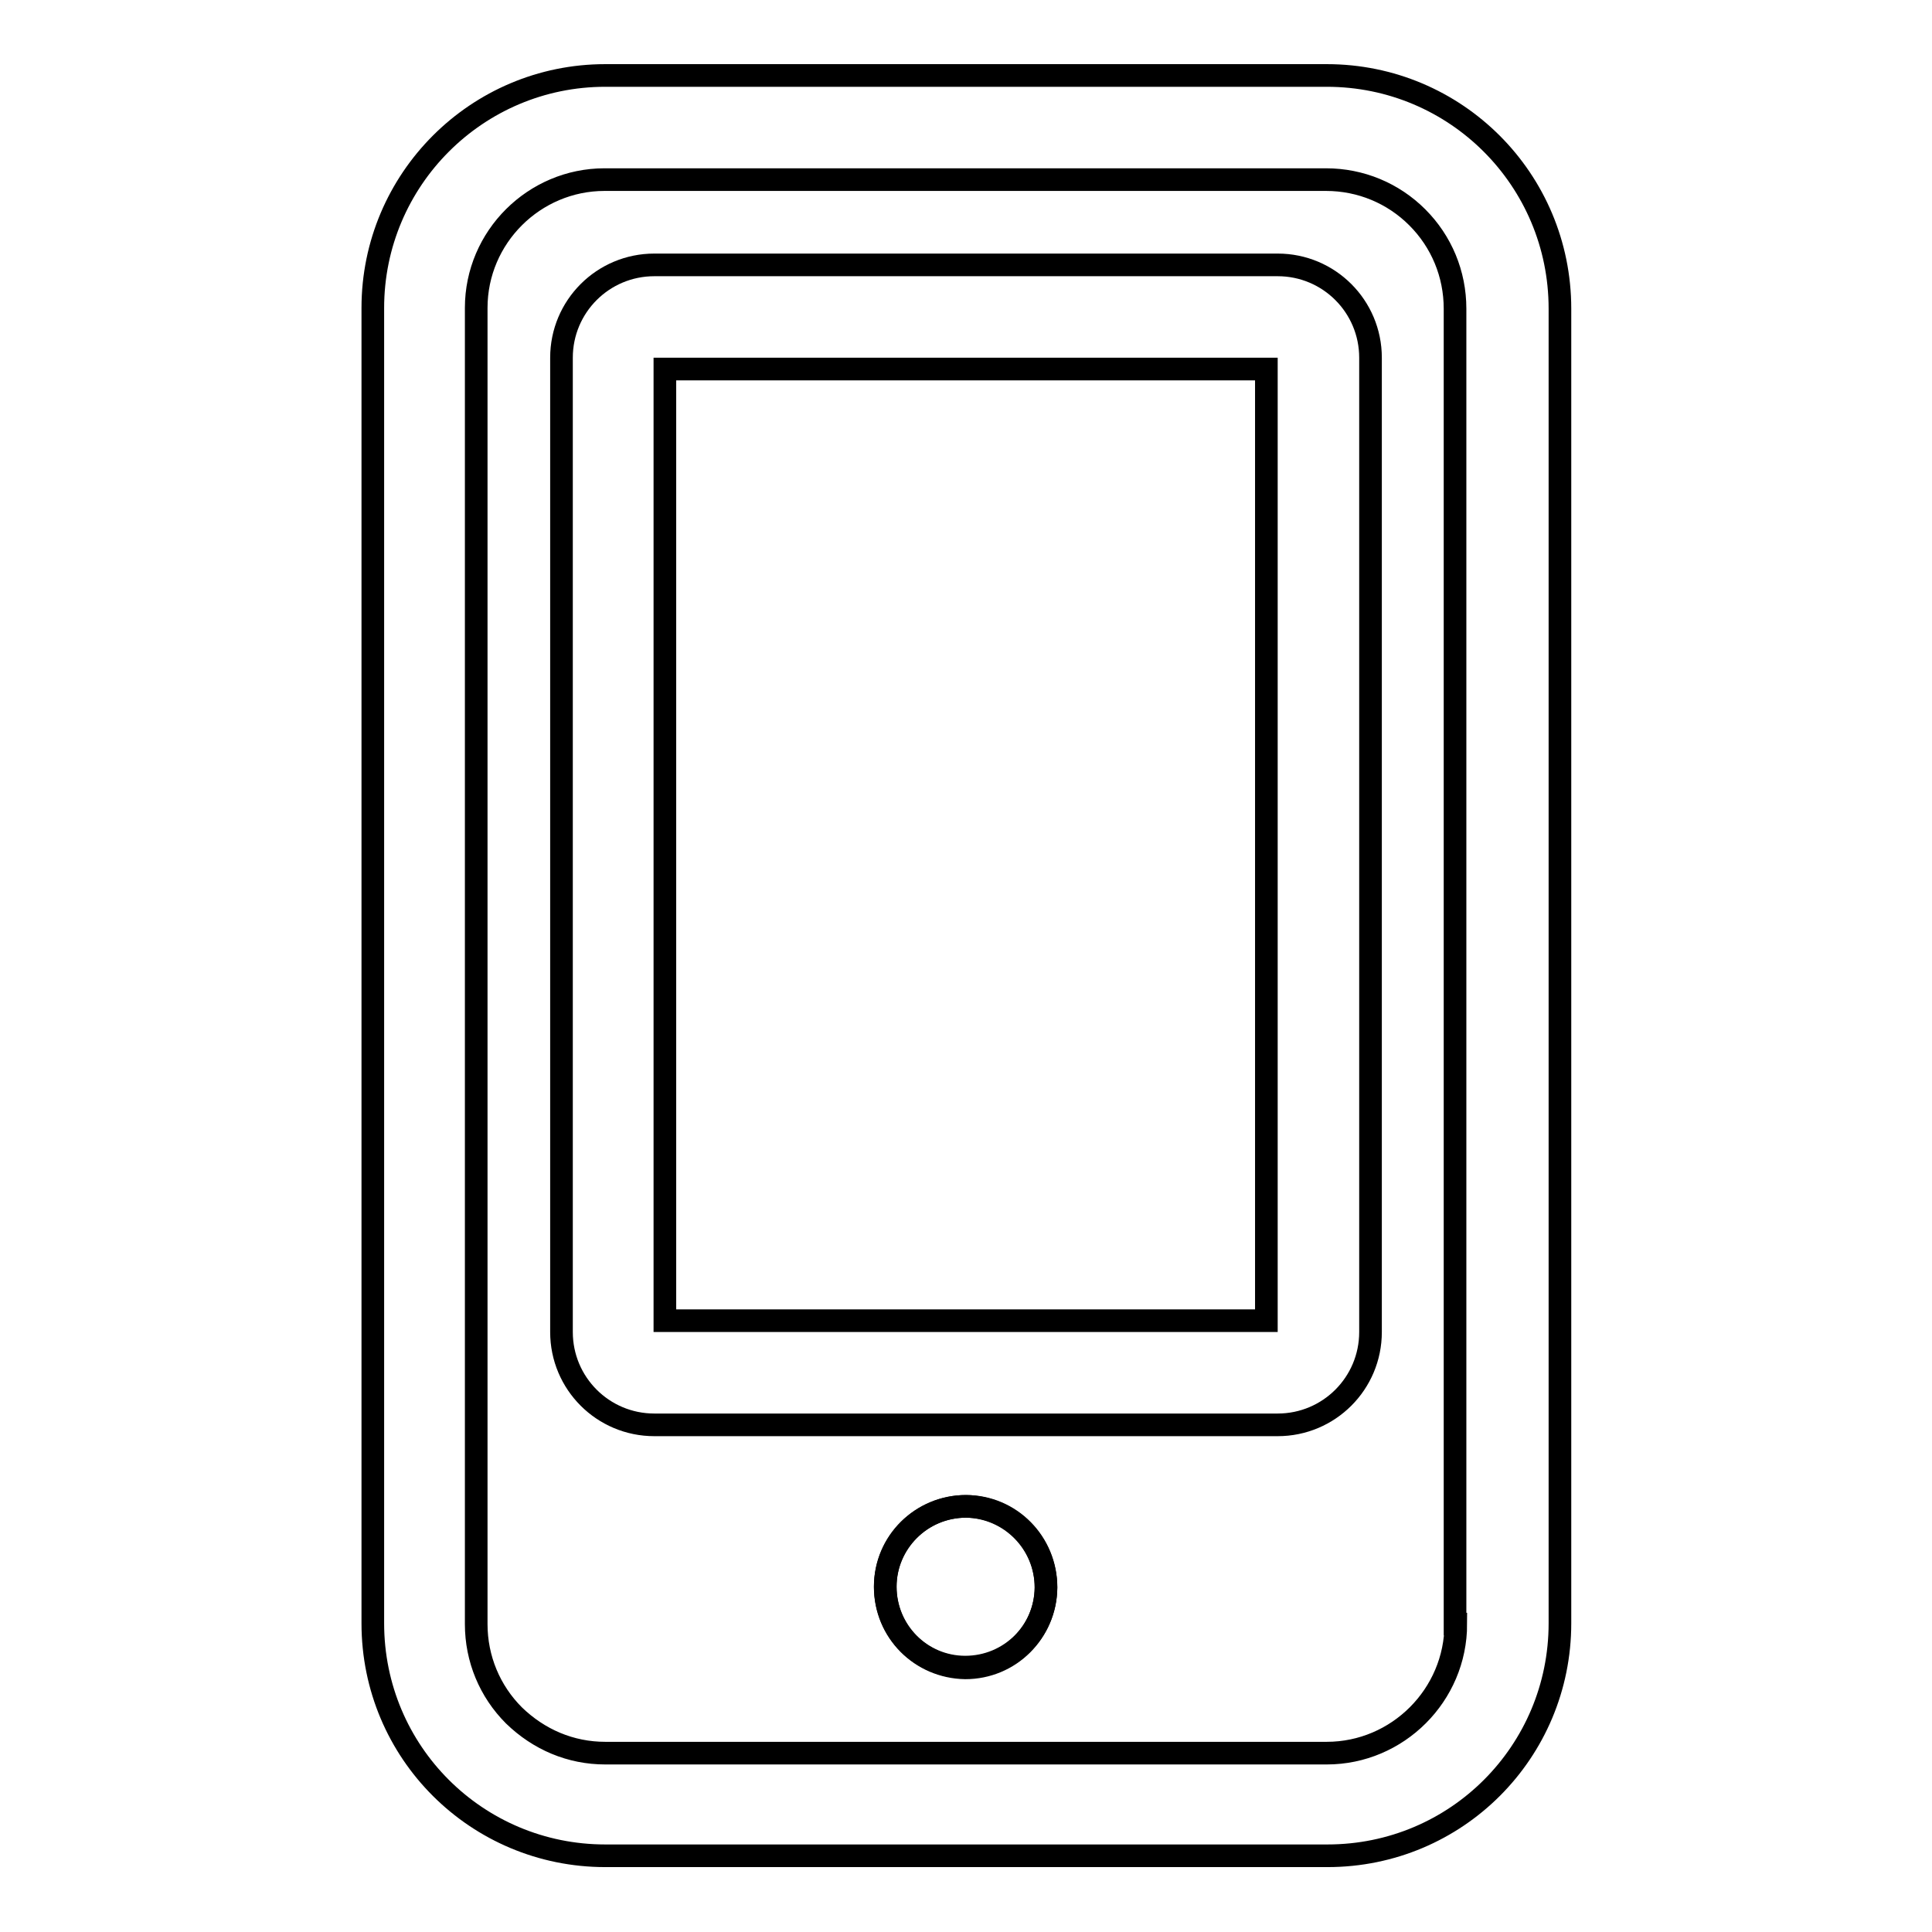
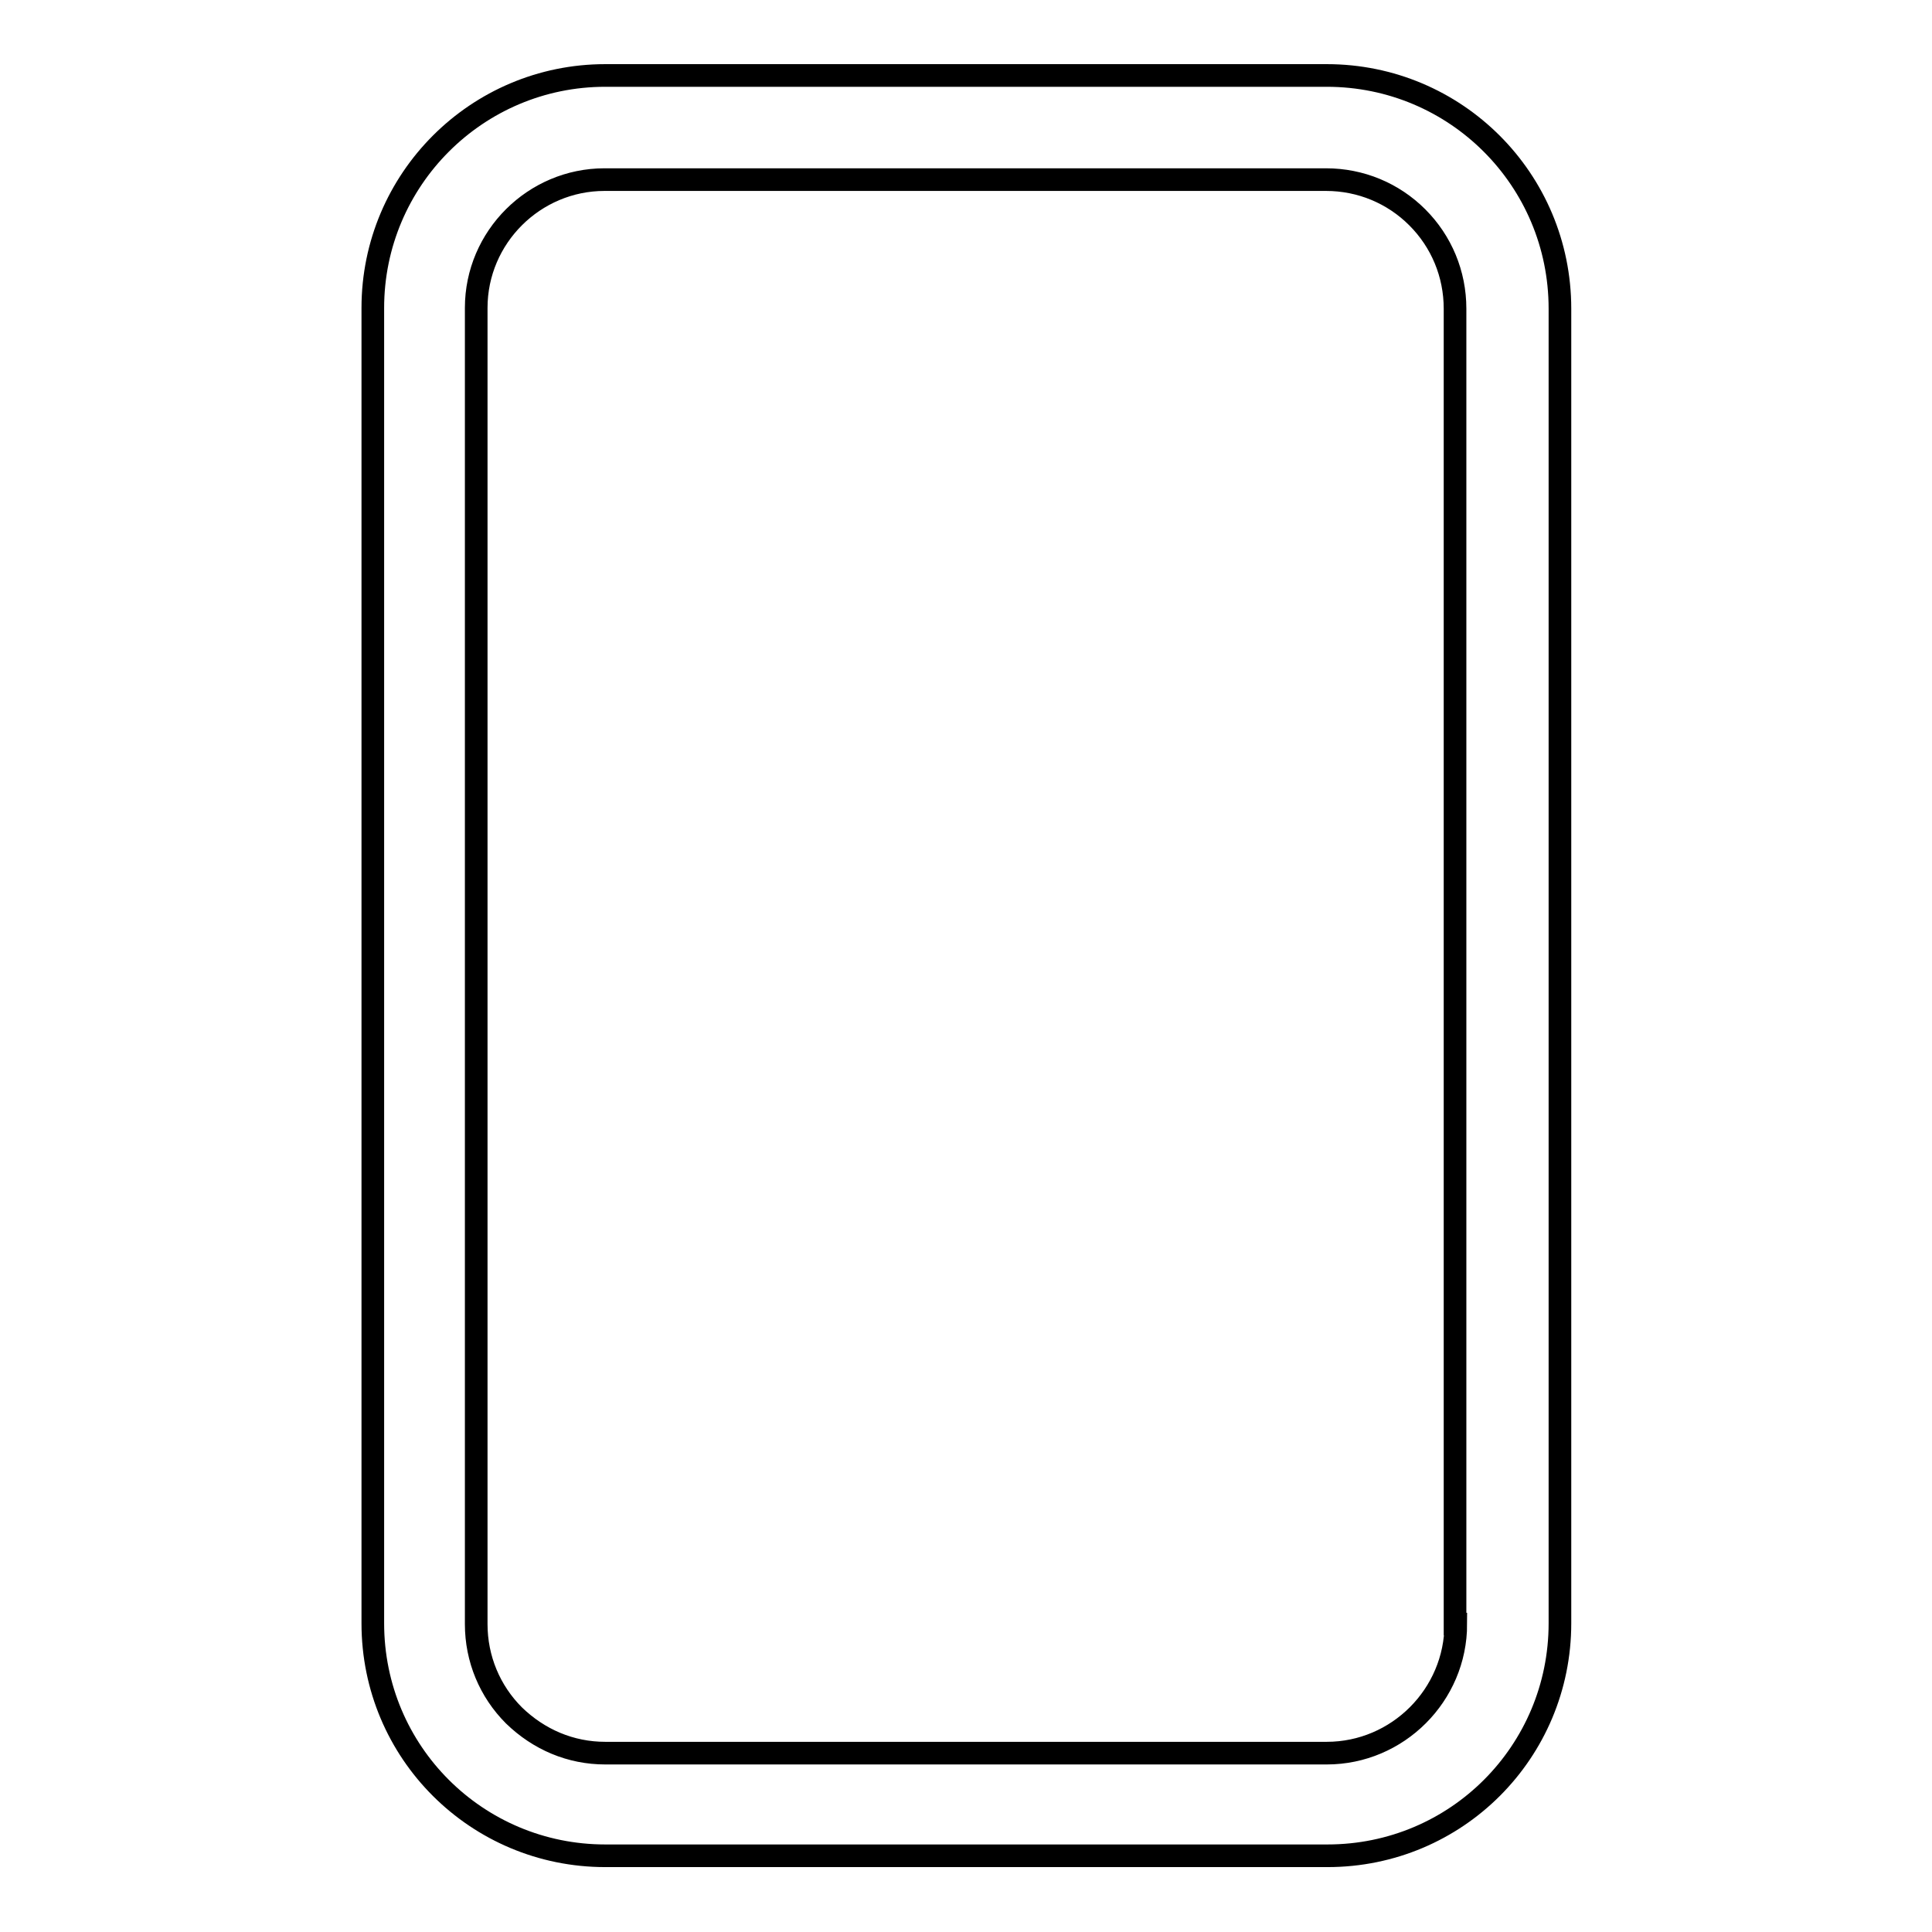
<svg xmlns="http://www.w3.org/2000/svg" version="1.1" x="0px" y="0px" viewBox="0 0 256 256" enable-background="new 0 0 256 256" xml:space="preserve">
  <g>
    <g>
-       <path stroke-width="3" fill-opacity="0" stroke="#000000" d="M128,199.6c5.9,0,10.6,4.8,10.6,10.7c0,5.9-4.8,10.6-10.7,10.6c-5.9,0-10.6-4.8-10.6-10.7S122.1,199.6,128,199.6z" />
      <path stroke-width="3" fill-opacity="0" stroke="#000000" d="M175.8,10H80.2c-17,0-30.8,13.8-30.8,30.8v174.3c0,17.1,13.8,30.8,30.8,30.8h95.7c17.1,0,30.8-13.8,30.8-30.8V40.9C206.7,23.8,192.9,10,175.8,10z M192.9,215.2c0,9.4-7.7,17.1-17.1,17.1H80.2c-4.6,0-8.8-1.8-12.1-5c-3.2-3.2-5-7.5-5-12.1V40.8c0-9.4,7.7-17,17-17h95.6c4.6,0,8.9,1.8,12.1,5c3.2,3.2,5,7.5,5,12.1V215.2z" />
-       <path stroke-width="3" fill-opacity="0" stroke="#000000" d="M169.3,35.1H86.7c-6.8,0-12.3,5.5-12.3,12.3v0v129.1c0,6.8,5.5,12.3,12.3,12.3h0h82.6c6.8,0,12.3-5.5,12.3-12.3v0V47.4C181.6,40.6,176.1,35.1,169.3,35.1z M167.8,175H88.1V48.9h79.7L167.8,175L167.8,175z" />
-       <path stroke-width="3" fill-opacity="0" stroke="#000000" d="M128,199.6C128,199.6,128,199.6,128,199.6c-5.9,0-10.7,4.8-10.7,10.7c0,5.9,4.7,10.6,10.6,10.7c0,0,0,0,0,0c5.9,0,10.6-4.7,10.7-10.6C138.6,204.5,133.9,199.7,128,199.6z" />
    </g>
  </g>
</svg>